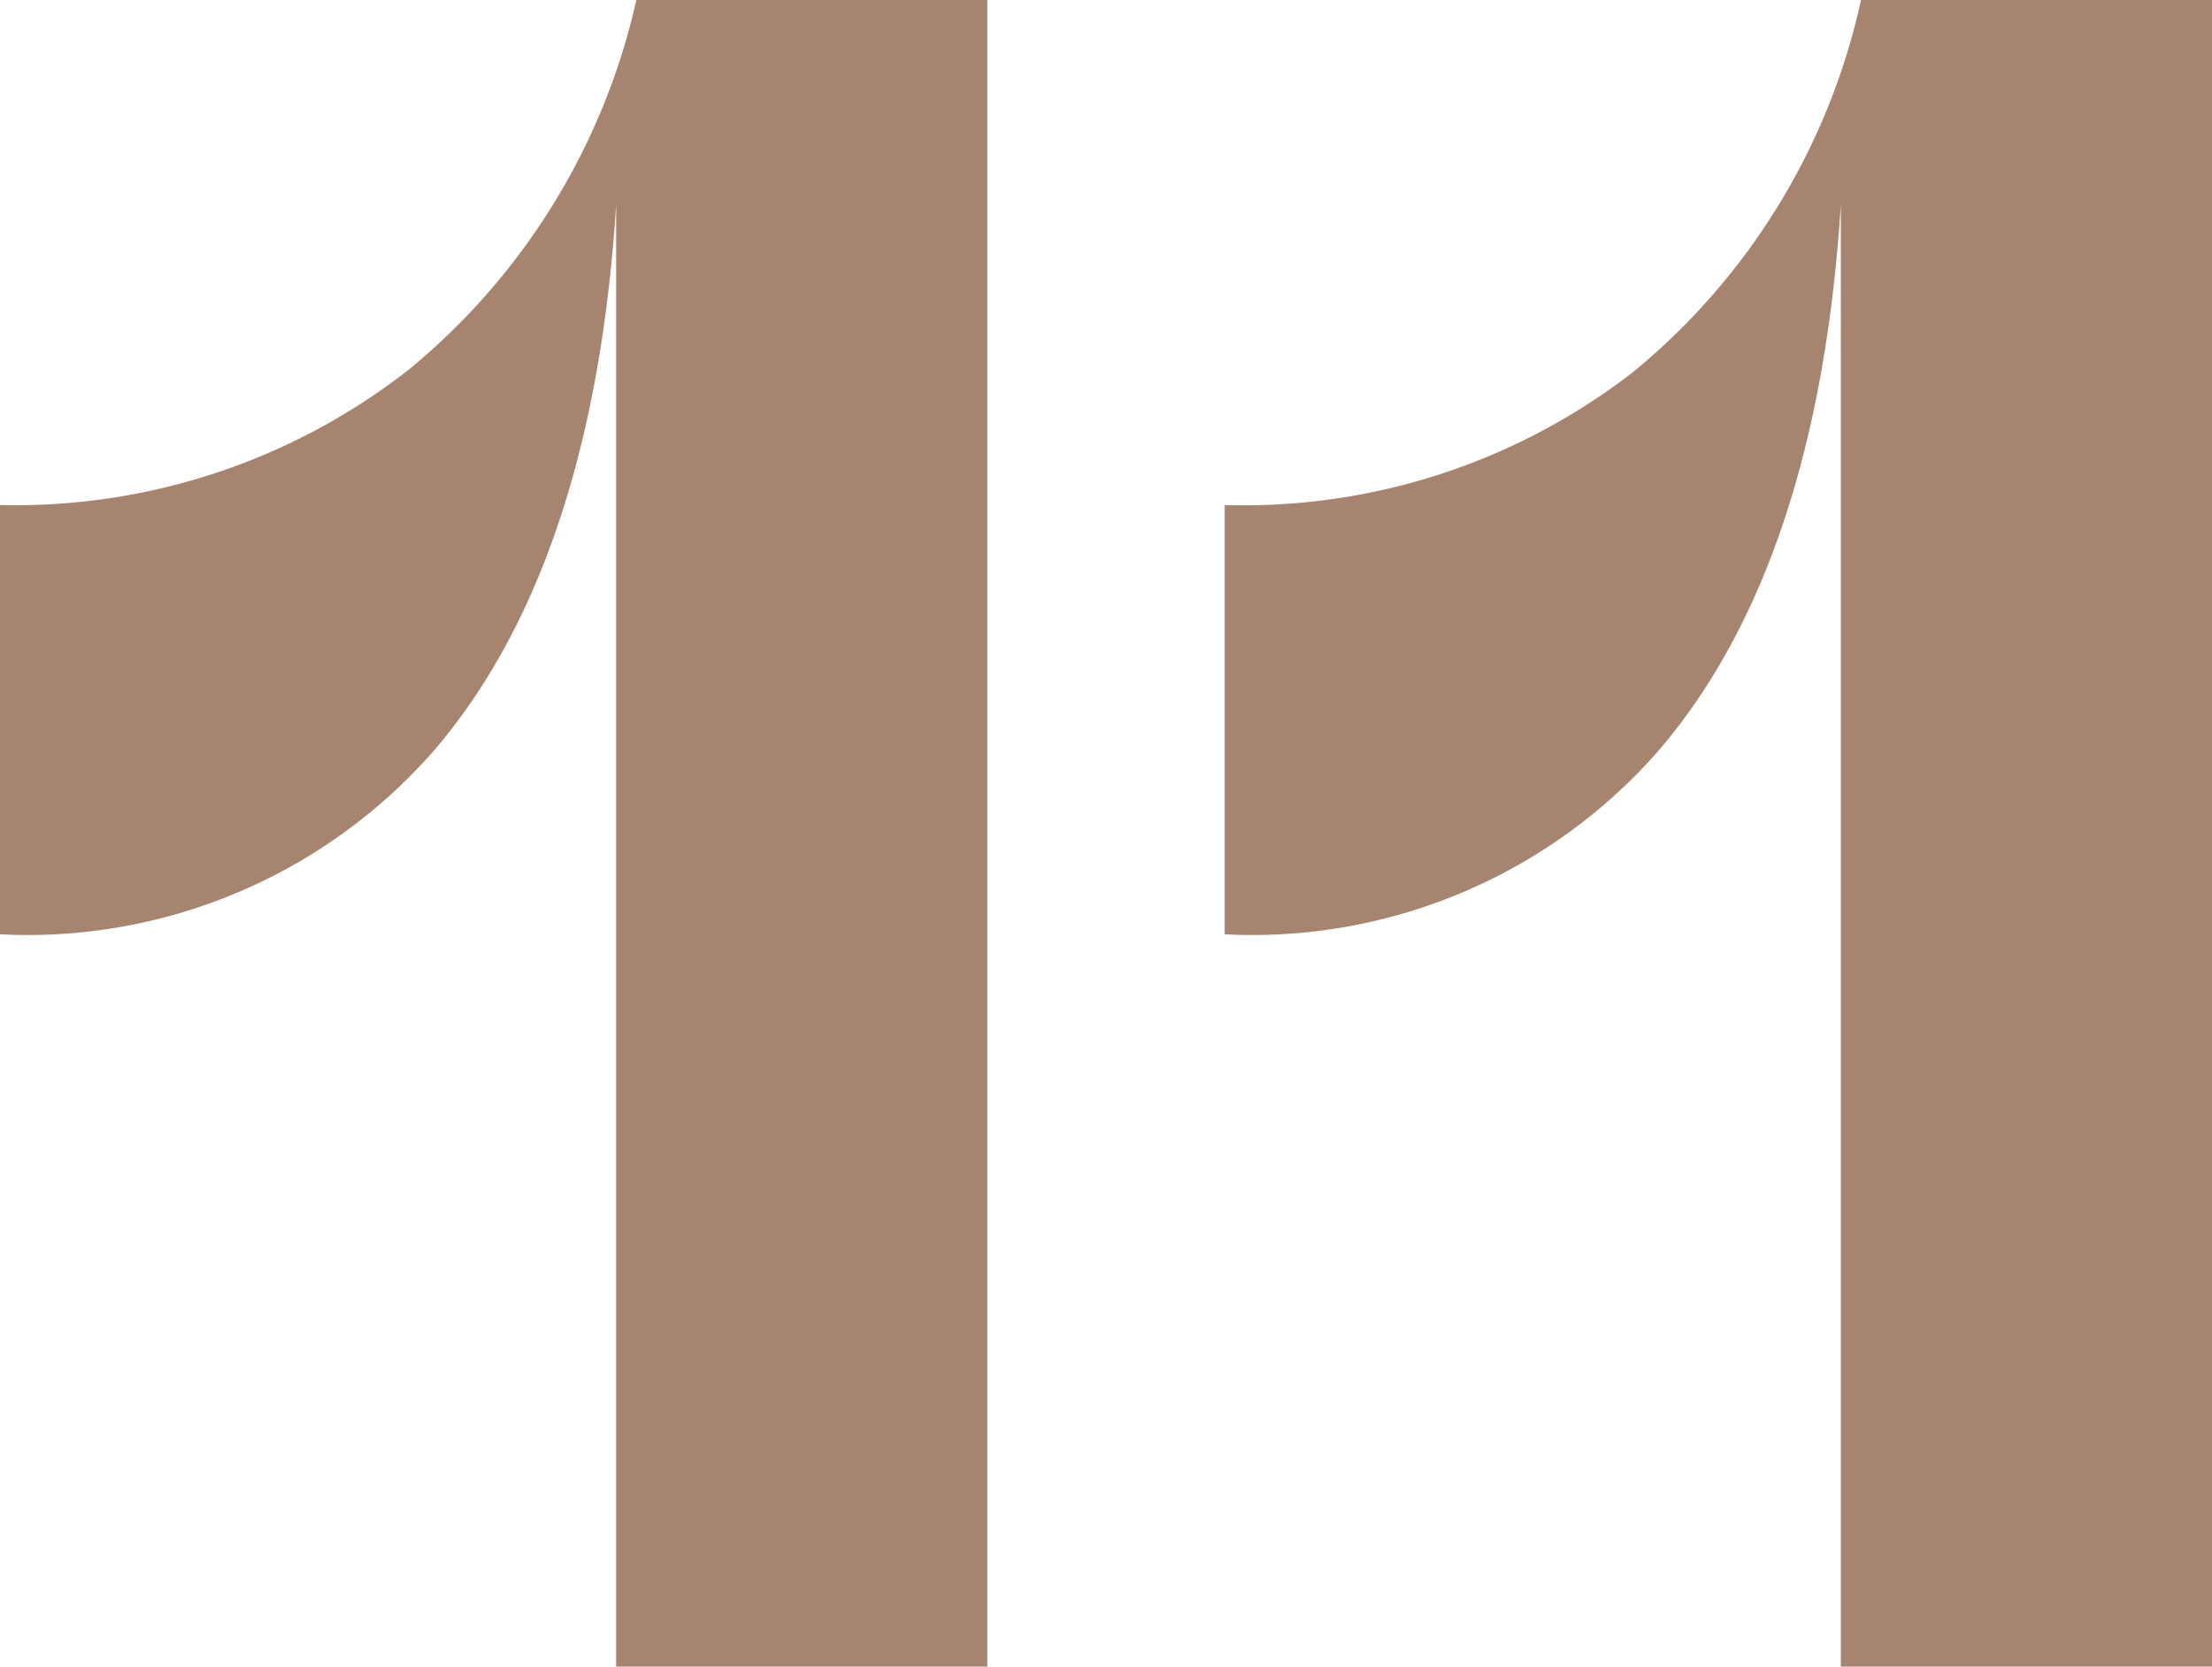
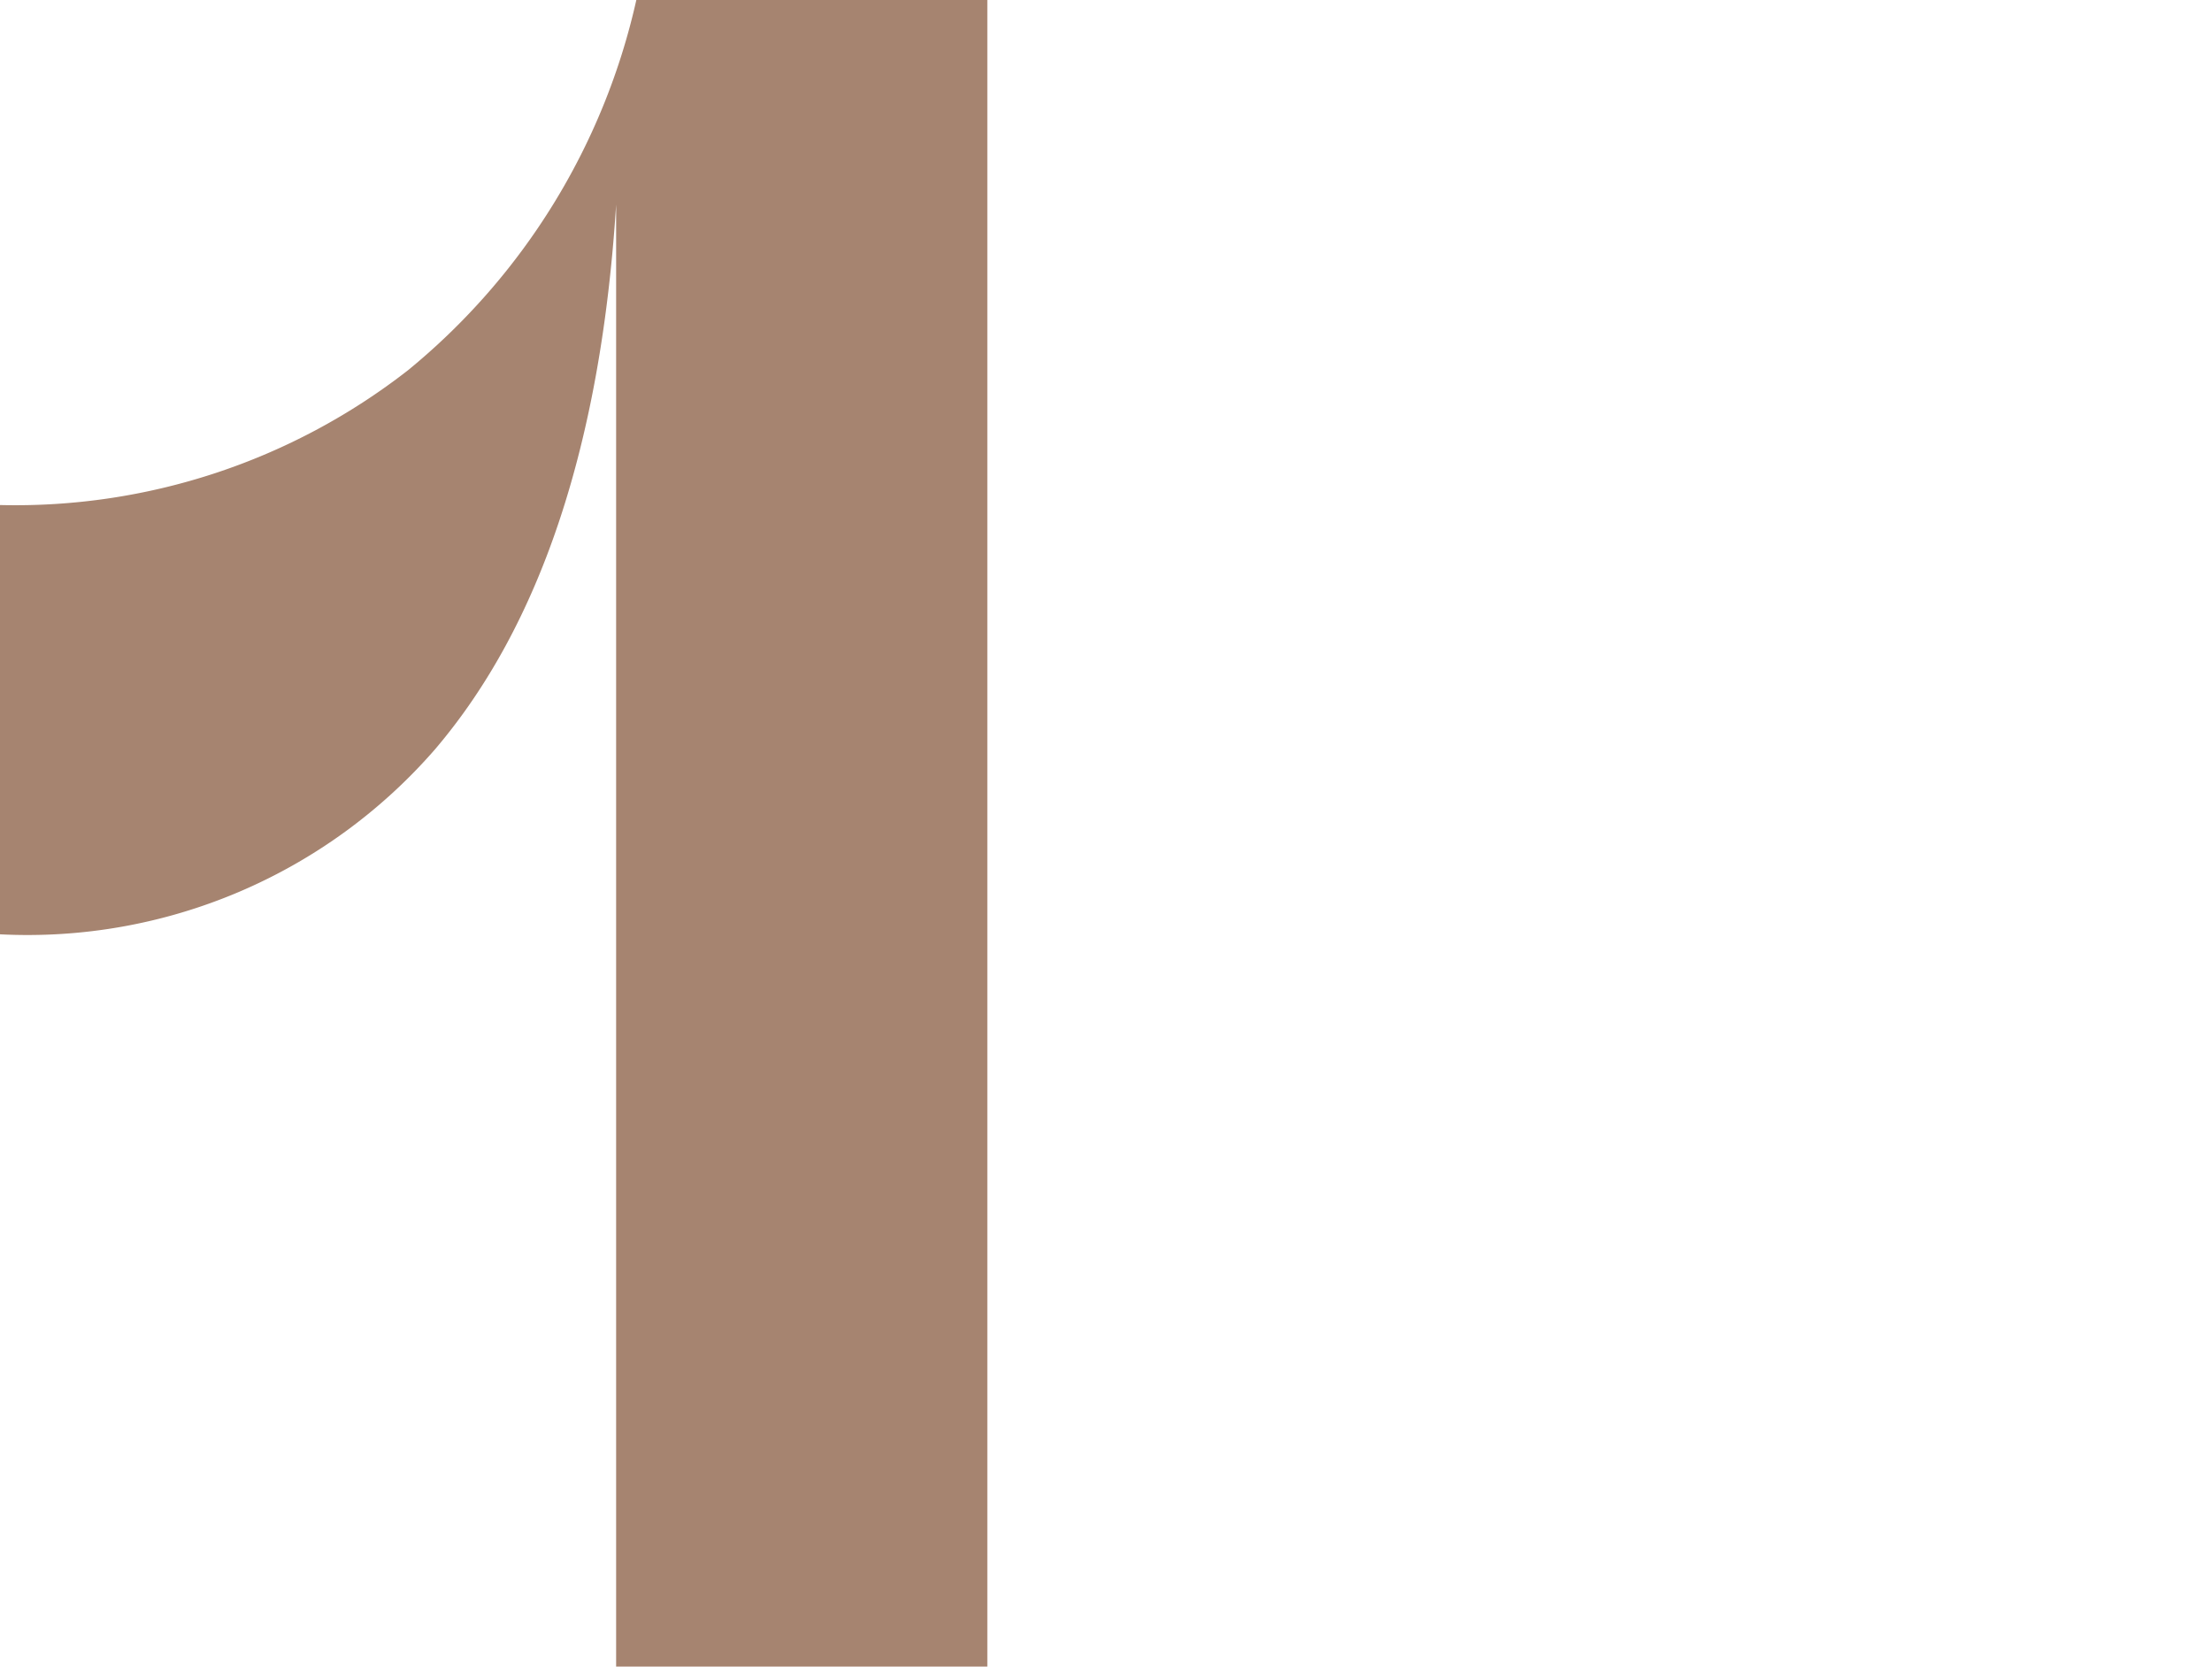
<svg xmlns="http://www.w3.org/2000/svg" viewBox="0 0 43.8 33">
  <defs>
    <style>.cls-1{fill:#a68470;}</style>
  </defs>
  <g id="レイヤー_2" data-name="レイヤー 2">
    <g id="_2nd_layer" data-name="2nd layer">
      <g id="_11" data-name="11">
        <path class="cls-1" d="M19.55,0V33H12.2V4.05q-.45,7.1-3.58,10.78A10.69,10.69,0,0,1,0,18.5V10A12.64,12.64,0,0,0,8.08,7.33,13.19,13.19,0,0,0,12.6,0Z" />
-         <path class="cls-1" d="M43.8,0V33H36.45V4.05q-.45,7.1-3.58,10.78a10.69,10.69,0,0,1-8.62,3.67V10a12.59,12.59,0,0,0,8.07-2.62A13.15,13.15,0,0,0,36.85,0Z" />
      </g>
    </g>
  </g>
</svg>